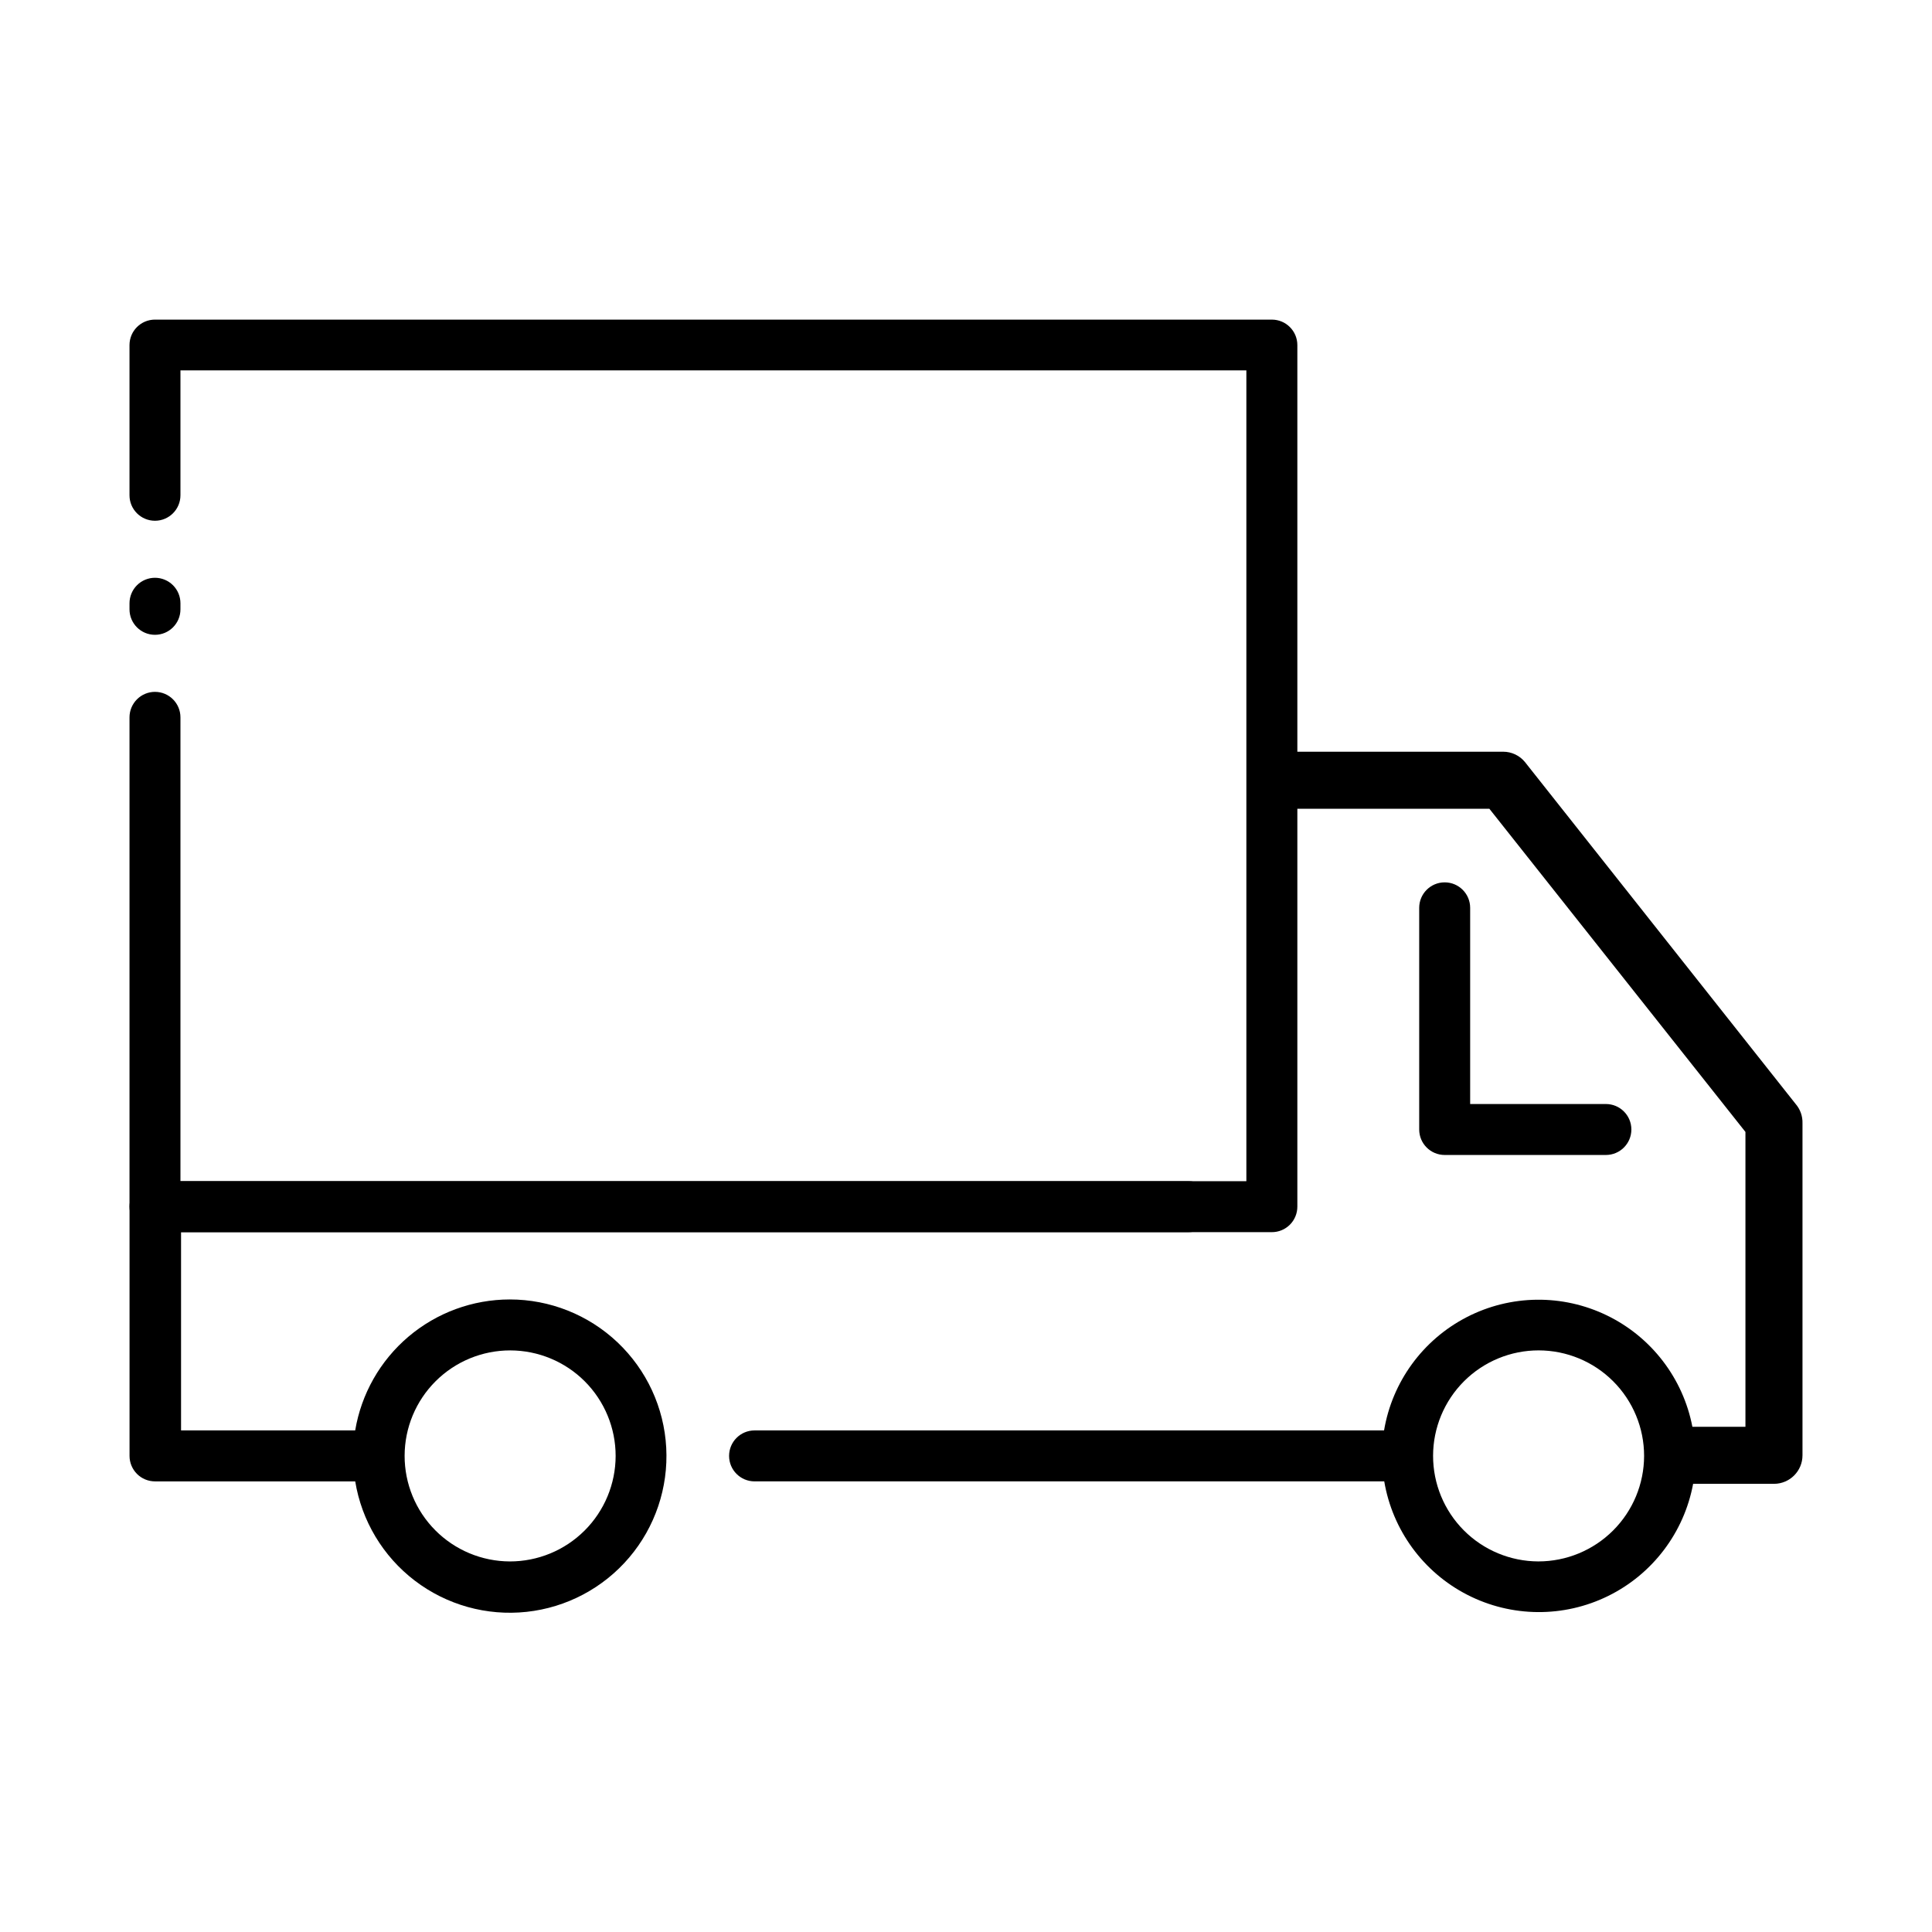
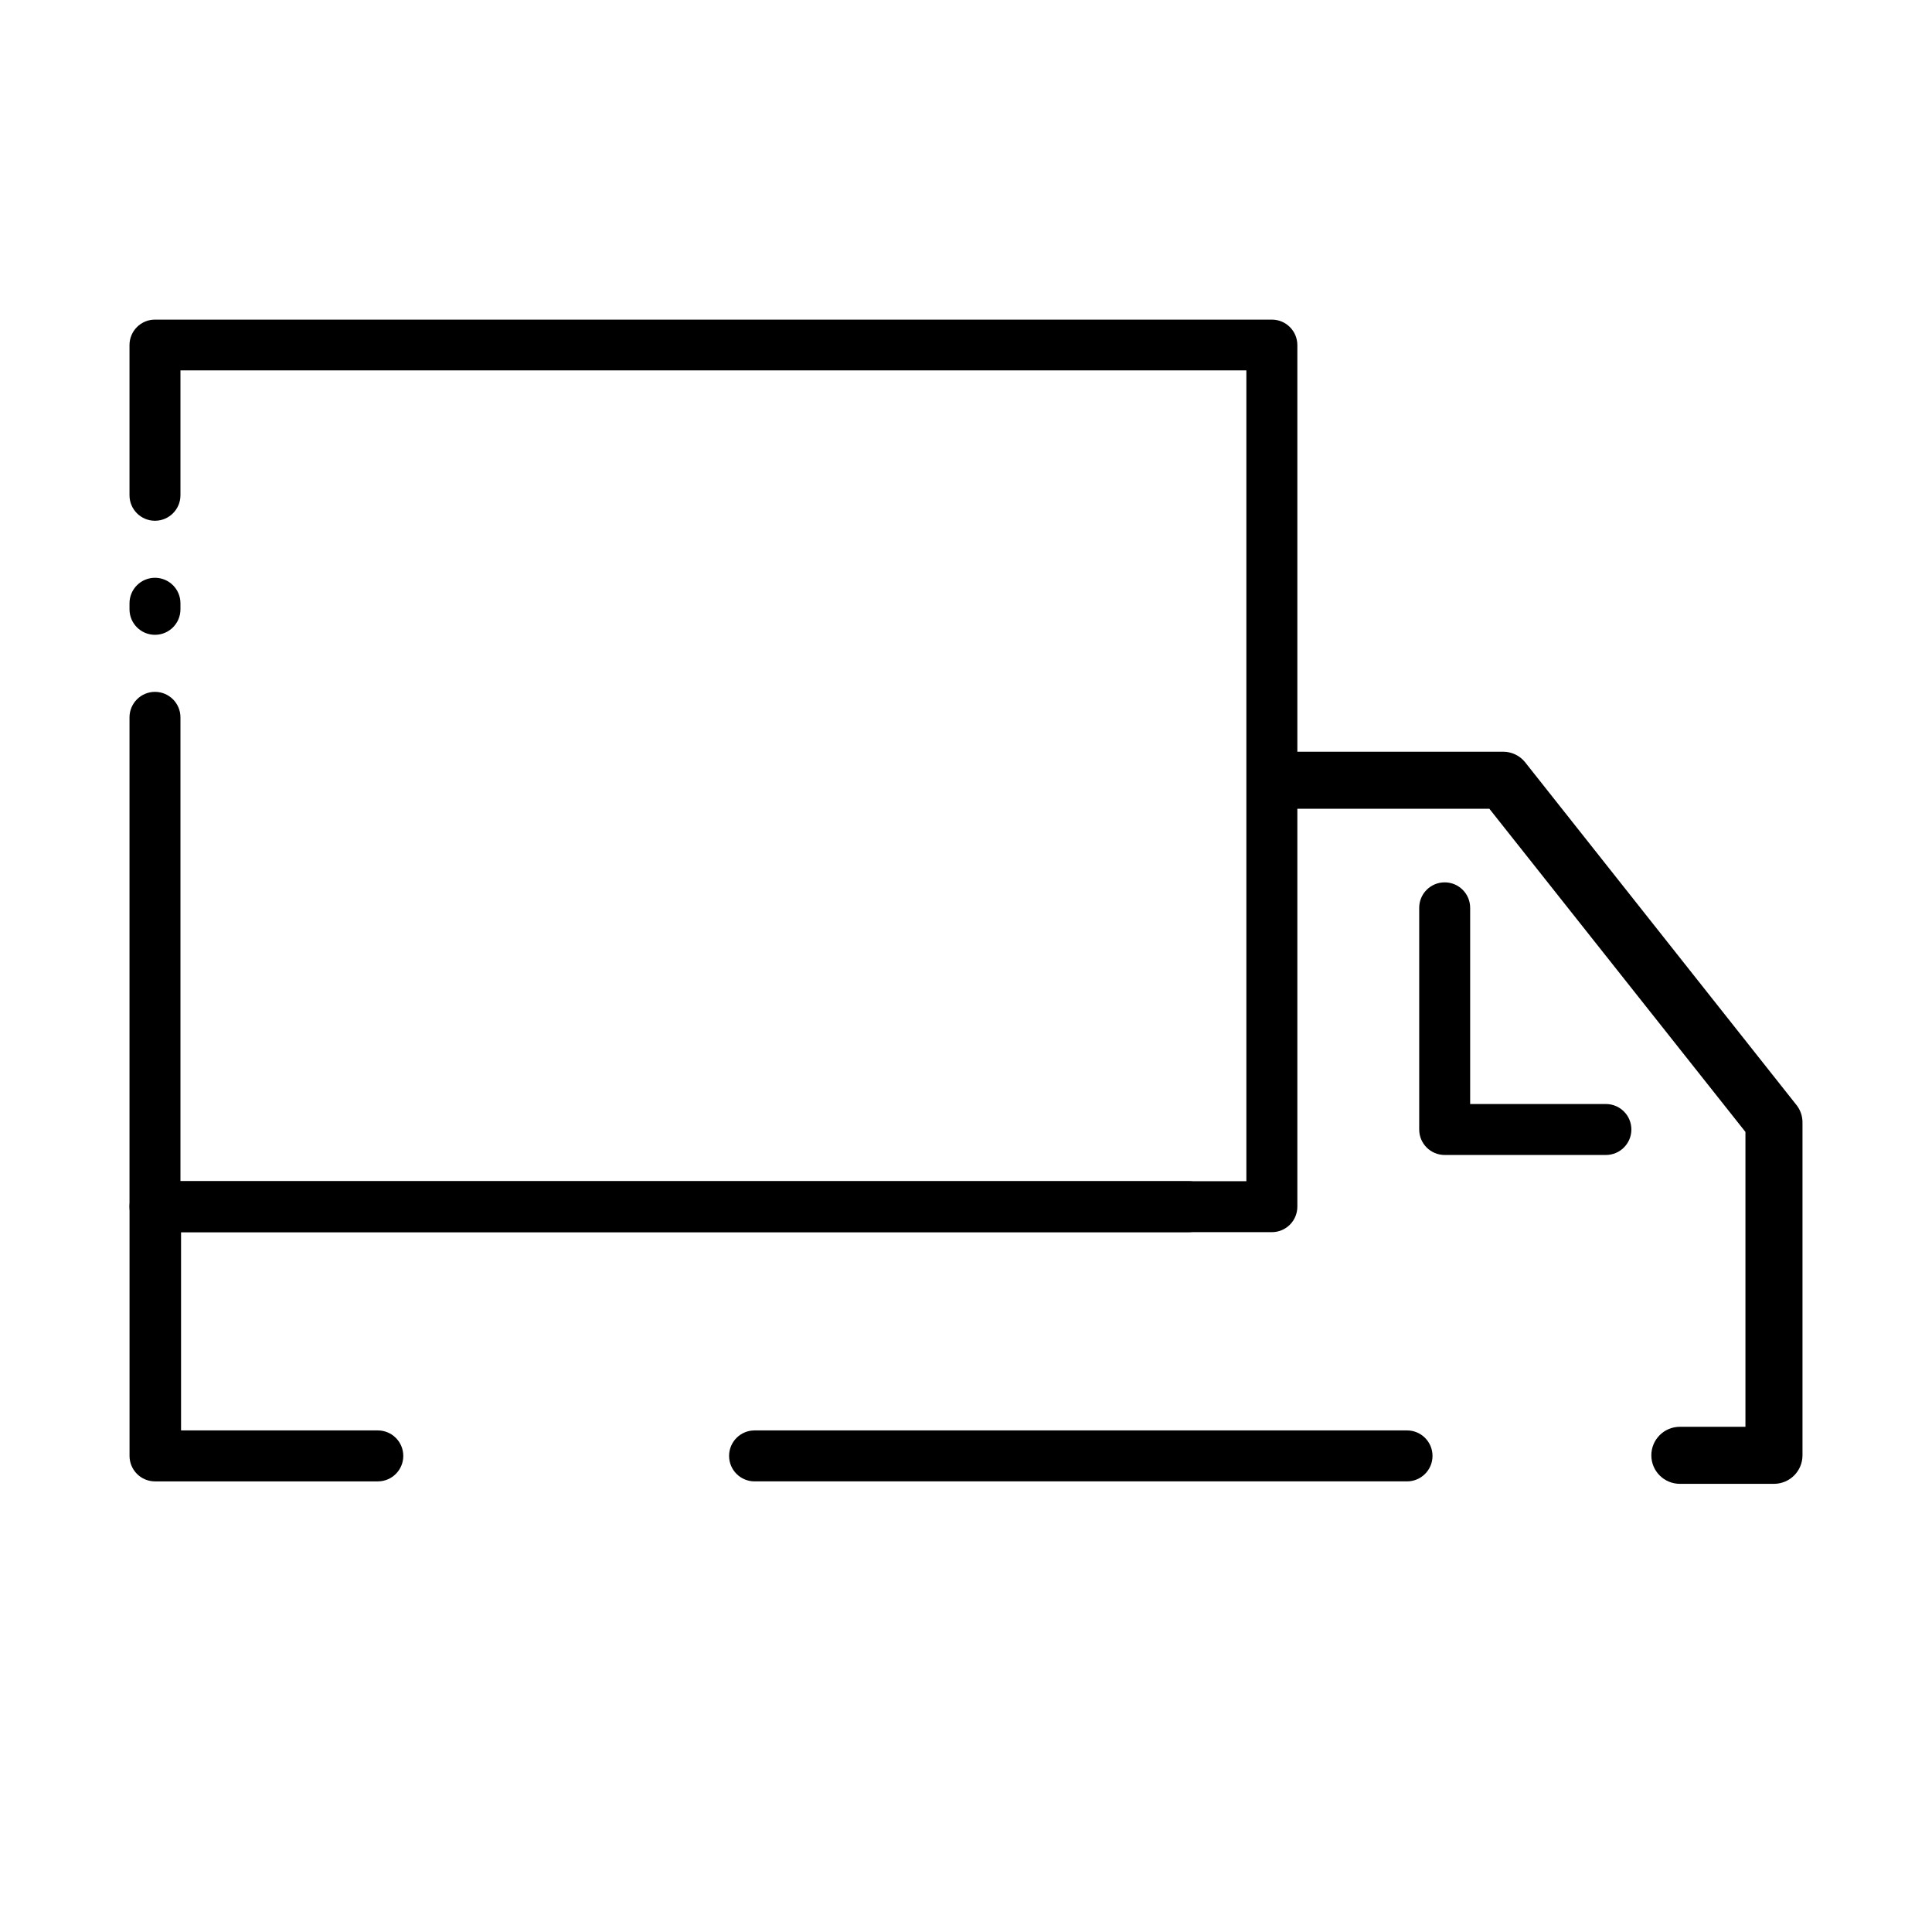
<svg xmlns="http://www.w3.org/2000/svg" fill="#000000" width="800px" height="800px" version="1.1" viewBox="144 144 512 512">
  <g>
-     <path d="m279.09 488.37c-9.832 0.008-19.34 3.5-26.84 9.855-7.496 6.356-12.5 15.16-14.121 24.855-0.738 4.453-0.738 9 0 13.453 1.703 10.488 7.359 19.926 15.812 26.367 8.449 6.441 19.051 9.395 29.613 8.258 10.566-1.141 20.293-6.285 27.176-14.383 6.883-8.094 10.402-18.52 9.828-29.129-0.57-10.613-5.191-20.598-12.906-27.906-7.715-7.305-17.938-11.375-28.562-11.371zm0 69.426c-7.41-0.027-14.508-2.996-19.73-8.25-5.227-5.254-8.148-12.371-8.133-19.781 0.02-7.41 2.977-14.508 8.227-19.738 5.25-5.231 12.359-8.164 19.77-8.156 7.41 0.012 14.512 2.961 19.75 8.203 5.234 5.242 8.176 12.352 8.176 19.762-0.012 7.426-2.977 14.547-8.238 19.789-5.262 5.246-12.395 8.184-19.82 8.172z" />
-     <path d="m592.5 522.12c-2.469-12.855-10.855-23.793-22.633-29.512-11.773-5.719-25.559-5.547-37.188 0.461-11.629 6.008-19.746 17.148-21.898 30.059-0.406 2.227-0.609 4.488-0.602 6.75 0.039 2.231 0.258 4.457 0.652 6.652 2.172 12.957 10.344 24.125 22.035 30.117 11.695 5.992 25.531 6.102 37.32 0.297 11.785-5.801 20.133-16.84 22.516-29.758 0.445-2.445 0.664-4.926 0.652-7.406-0.031-2.574-0.316-5.141-0.855-7.66zm-40.809 35.668v0.004c-7.414-0.016-14.516-2.973-19.75-8.219-5.234-5.25-8.168-12.363-8.16-19.777 0.008-7.414 2.961-14.52 8.207-19.758 5.246-5.234 12.359-8.176 19.77-8.172 7.414 0.008 14.523 2.953 19.762 8.199 5.242 5.242 8.184 12.352 8.184 19.766-0.012 7.418-2.969 14.531-8.223 19.773-5.25 5.242-12.367 8.188-19.789 8.188z" />
    <path d="m465.75 463.78c0 3.727-3.023 6.75-6.75 6.75h-267.02v52.547h52.145c3.727 0 6.75 3.023 6.75 6.754 0 3.727-3.023 6.75-6.75 6.75h-59.047c-1.793 0-3.508-0.711-4.773-1.977-1.266-1.27-1.977-2.984-1.977-4.773v-66.102c0.027-3.707 3.039-6.699 6.75-6.699h273.92c3.727 0 6.75 3.019 6.75 6.75z" />
    <path d="m516.88 536.58h-172.91c-3.731 0-6.754-3.023-6.754-6.75 0-3.731 3.023-6.754 6.754-6.754h172.91c3.727 0 6.75 3.023 6.75 6.754 0 3.727-3.023 6.75-6.75 6.75z" />
    <path d="m481.06 228.7h-295.99c-3.731 0-6.75 3.023-6.75 6.75v39.801c0 3.731 3.019 6.754 6.75 6.754 3.727 0 6.75-3.023 6.75-6.754v-33.098h282.48v214.88h-282.48v-122.93c0-3.731-3.023-6.754-6.75-6.754-1.793 0-3.508 0.711-4.773 1.98-1.266 1.266-1.977 2.981-1.977 4.773v129.68c0.027 3.715 3.031 6.723 6.75 6.75h295.94c1.809 0.016 3.547-0.699 4.824-1.977 1.277-1.277 1.988-3.016 1.977-4.824v-228.28c0-3.727-3.023-6.75-6.75-6.75zm-295.99 68.418c-1.793 0-3.508 0.711-4.773 1.977s-1.977 2.984-1.977 4.773v1.613c0 3.727 3.019 6.75 6.75 6.75 3.727 0 6.75-3.023 6.75-6.75v-1.613c0-1.789-0.711-3.508-1.977-4.773s-2.984-1.977-4.773-1.977z" />
    <path d="m569.58 450.08h-42.723c-3.731 0-6.754-3.023-6.754-6.754v-58.742c0-3.731 3.023-6.75 6.754-6.75 3.727 0 6.75 3.019 6.75 6.75v51.992h35.973c3.727 0 6.75 3.023 6.75 6.75 0 3.731-3.023 6.754-6.75 6.754z" />
    <path d="m589.18 537.23c-4.176 0-7.559-3.383-7.559-7.555 0-4.176 3.383-7.559 7.559-7.559h17.379v-78.141l-67.863-85.648h-55.617c-3.84-0.441-6.734-3.691-6.734-7.555 0-3.863 2.894-7.113 6.734-7.559h59.297c2.223 0.004 4.332 1.004 5.742 2.723l71.793 90.688v-0.004c1.191 1.406 1.82 3.199 1.766 5.039v88.016c0 4.152-3.356 7.527-7.508 7.555h-25.191z" />
  </g>
</svg>